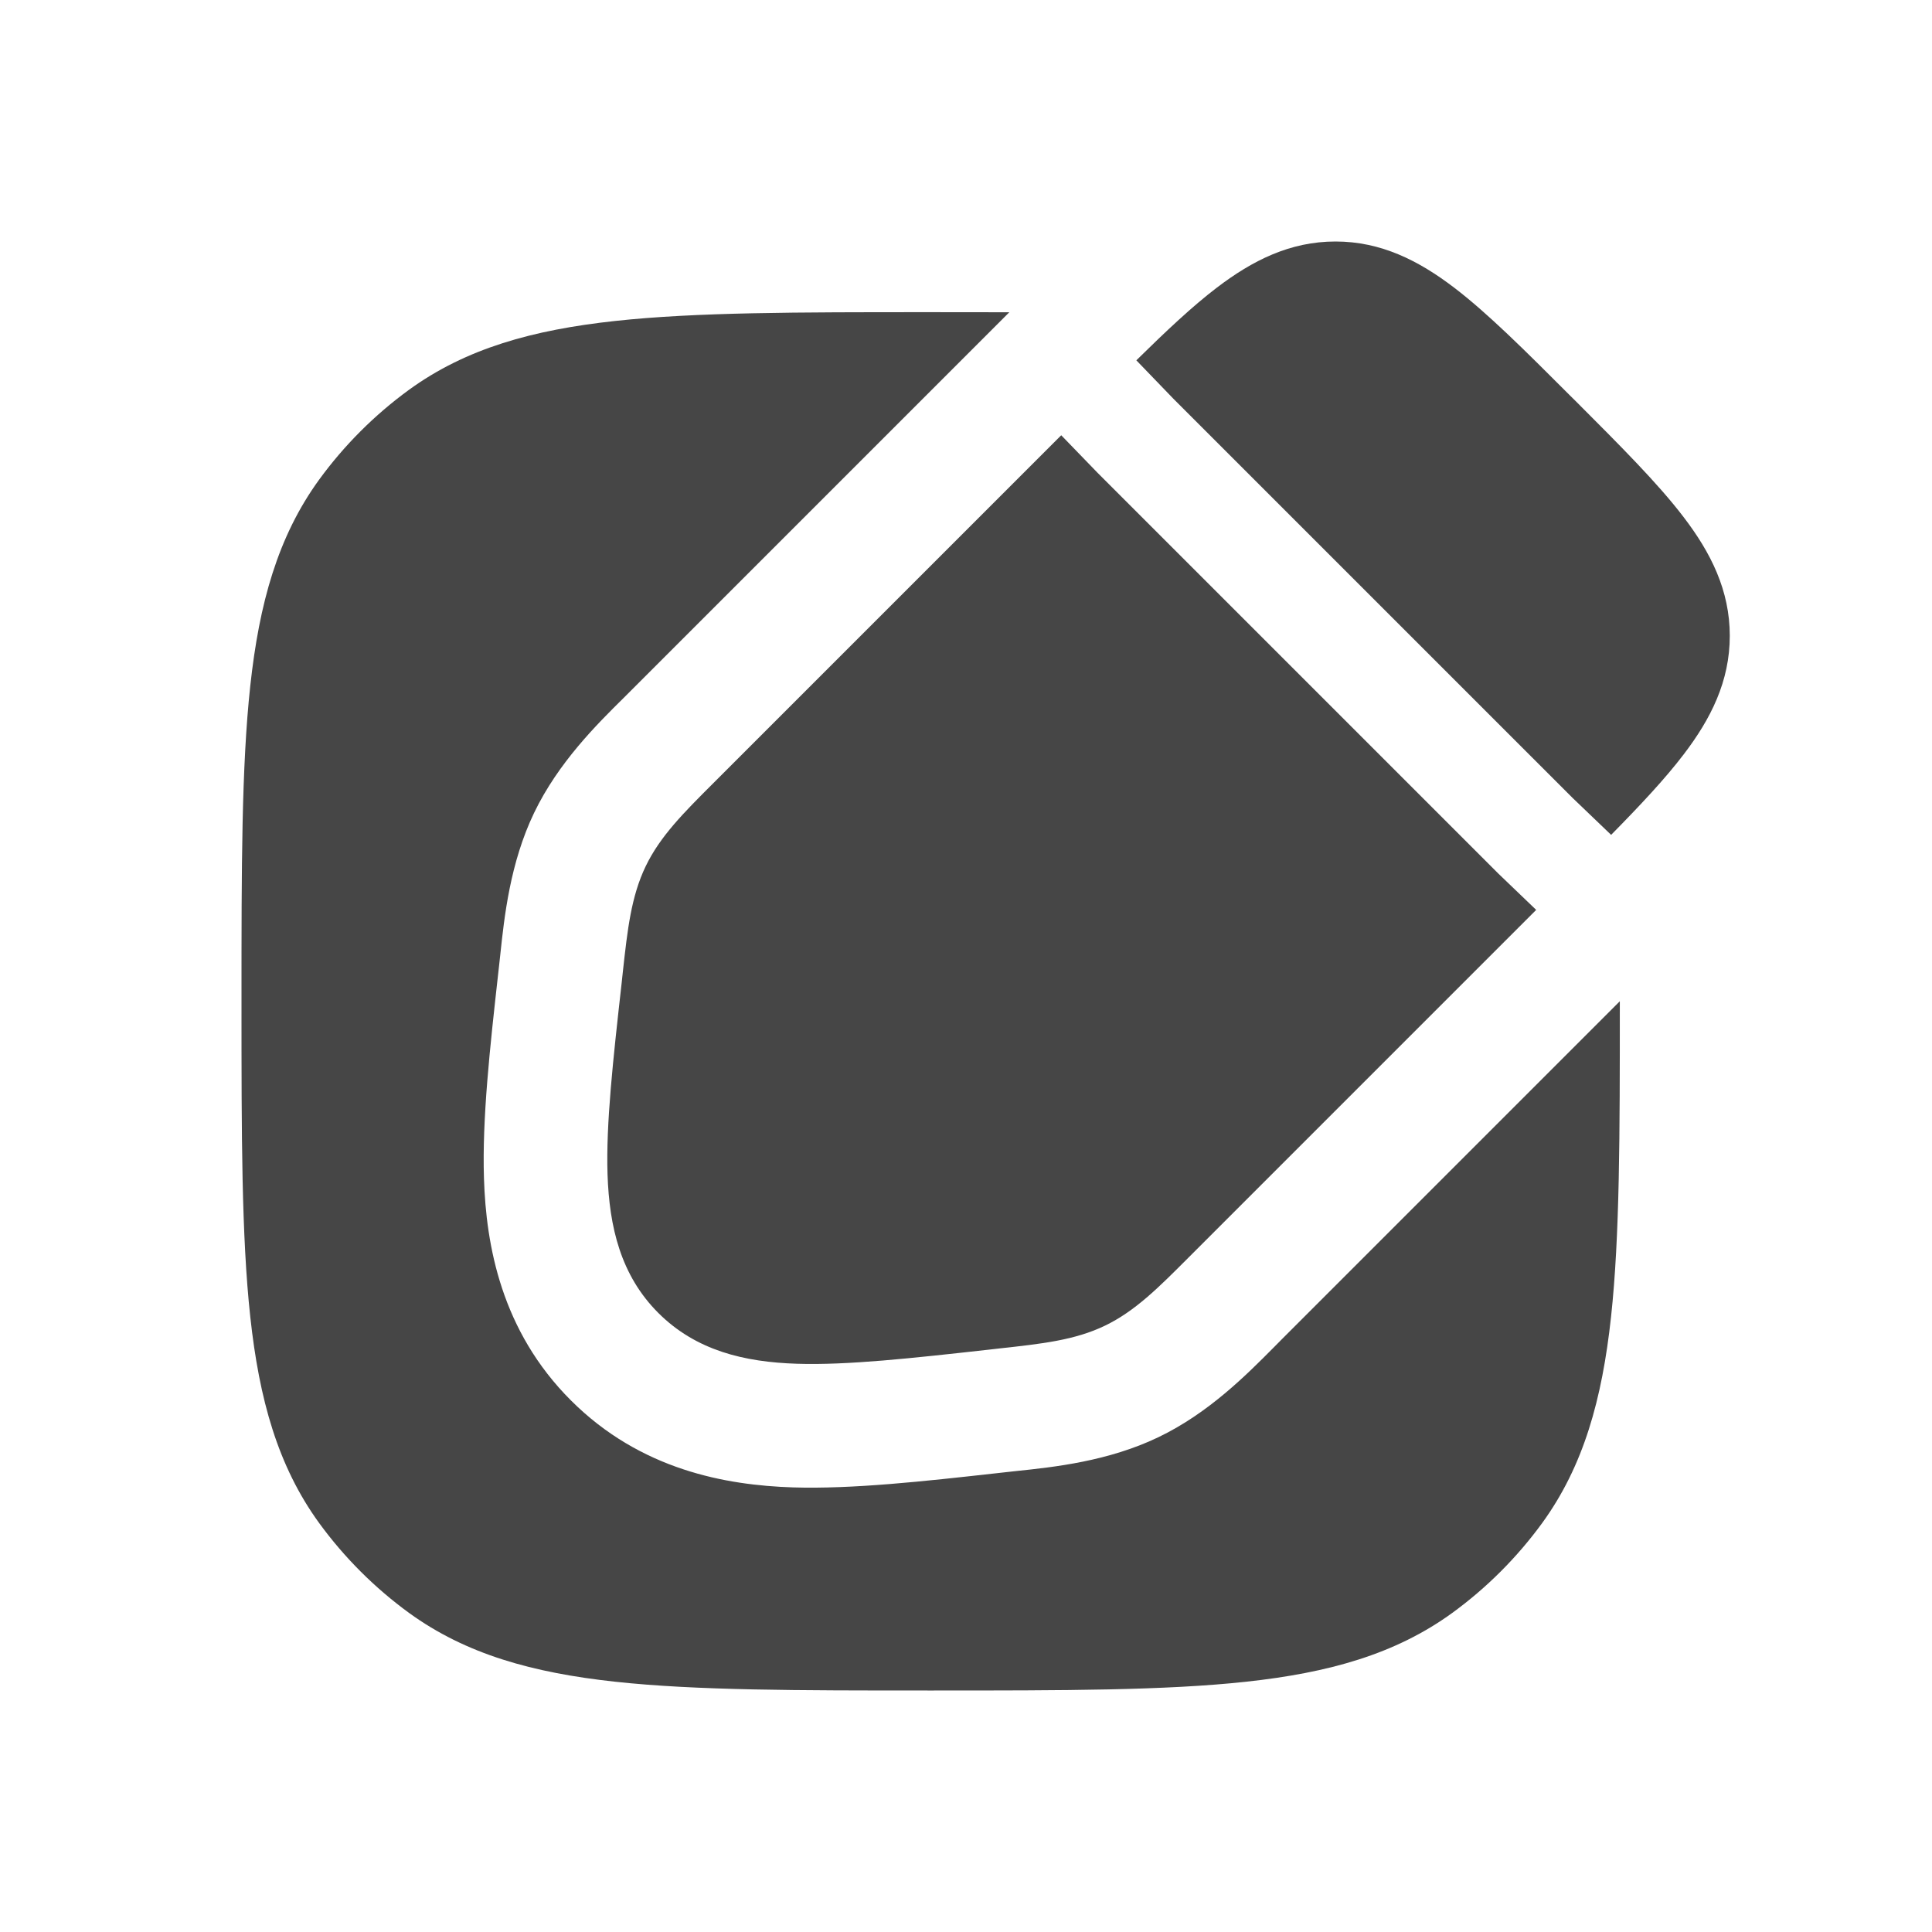
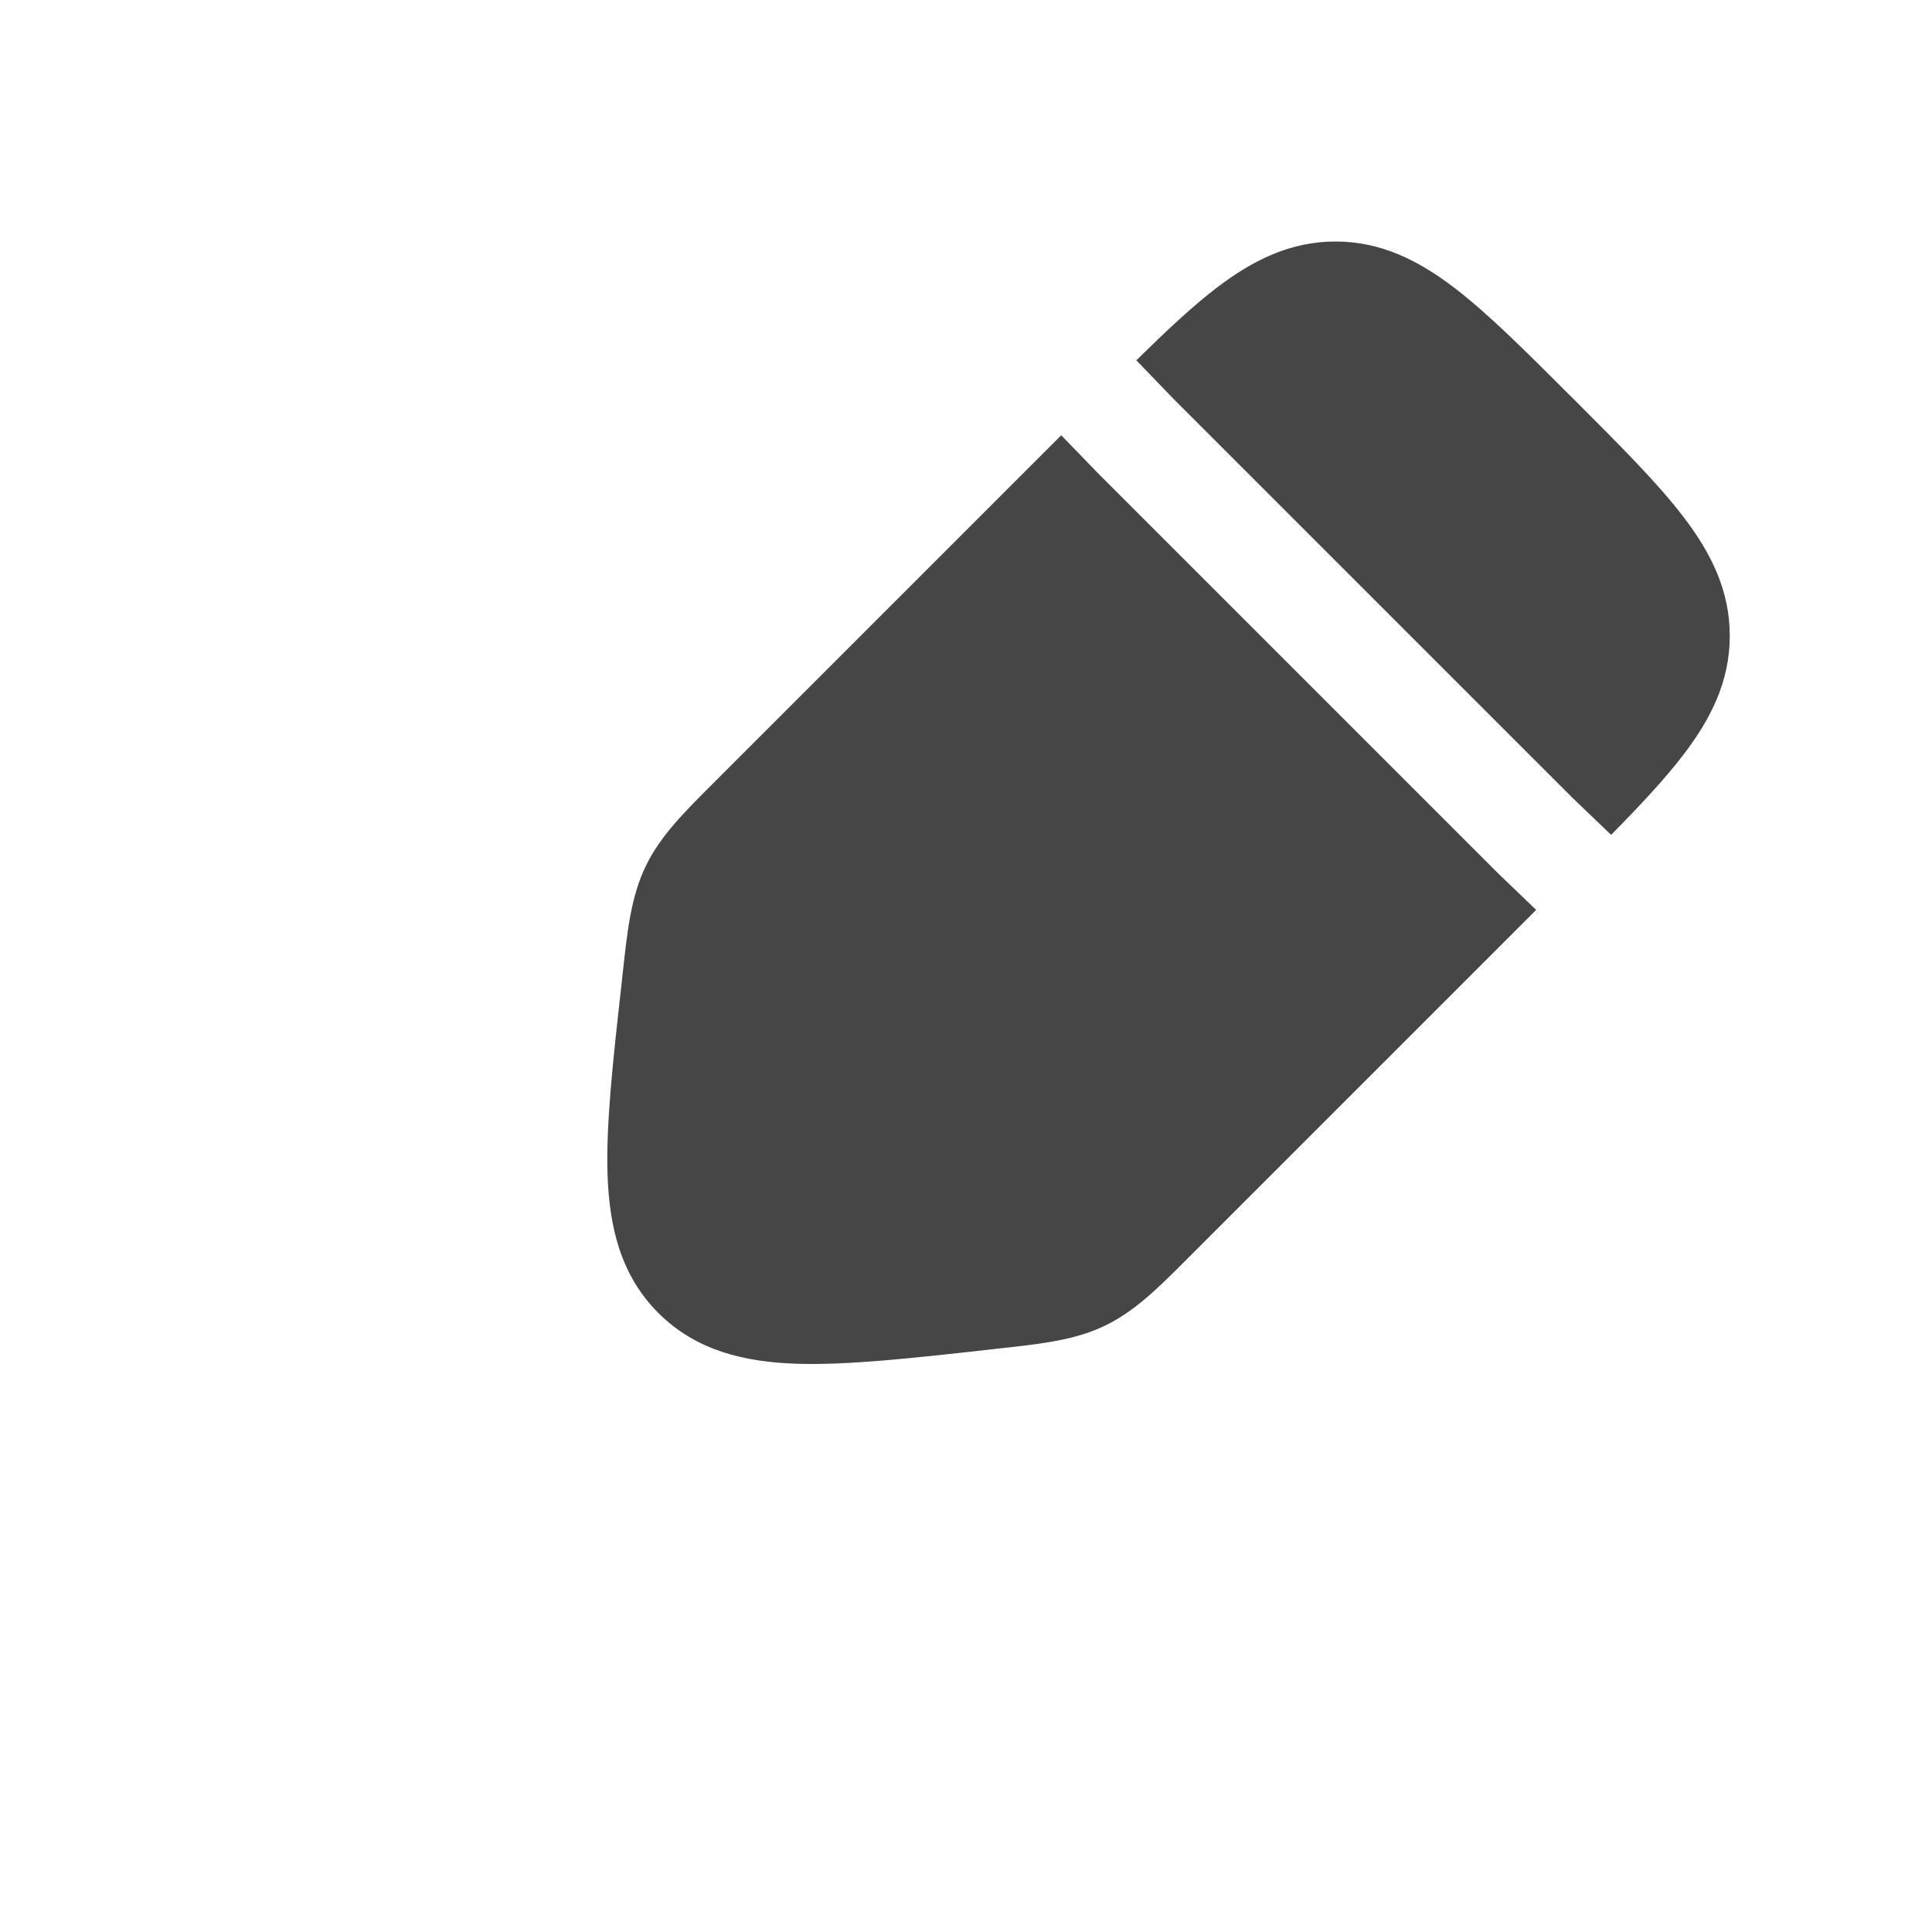
<svg xmlns="http://www.w3.org/2000/svg" width="24" height="24" viewBox="0 0 24 24" fill="none">
-   <path d="M20.122 12.438L15.909 16.651C15.88 16.679 15.85 16.71 15.819 16.742C15.492 17.071 15.015 17.554 14.391 17.853C13.767 18.153 13.092 18.225 12.631 18.273C12.587 18.278 12.544 18.283 12.504 18.287L12.378 18.301C11.481 18.401 10.589 18.5 9.85 18.477C9.019 18.45 7.957 18.261 7.092 17.396C6.227 16.532 6.038 15.47 6.012 14.638C5.988 13.899 6.087 13.007 6.187 12.11L6.201 11.985C6.205 11.944 6.21 11.902 6.215 11.857C6.264 11.396 6.335 10.721 6.635 10.097C6.935 9.473 7.417 8.996 7.747 8.67C7.778 8.638 7.809 8.608 7.838 8.579L12.538 3.879C12.239 3.878 11.927 3.878 11.601 3.878H11.521C9.909 3.878 8.645 3.878 7.642 3.987C6.618 4.098 5.789 4.328 5.081 4.842C4.653 5.154 4.276 5.531 3.964 5.959C3.45 6.667 3.22 7.496 3.109 8.52C3 9.523 3 10.787 3 12.399V12.479C3 14.091 3 15.355 3.109 16.358C3.22 17.382 3.45 18.211 3.964 18.919C4.276 19.347 4.653 19.724 5.081 20.036C5.789 20.55 6.618 20.78 7.642 20.891C8.645 21 9.909 21 11.521 21H11.601C13.213 21 14.477 21 15.48 20.891C16.504 20.78 17.333 20.55 18.041 20.036C18.469 19.724 18.846 19.347 19.158 18.919C19.672 18.211 19.902 17.382 20.013 16.358C20.122 15.355 20.122 14.091 20.122 12.479V12.438Z" fill="#212121" fill-opacity="0.83" />
  <path d="M13.183 5.407L8.861 9.729C8.491 10.098 8.199 10.39 8.02 10.763C7.841 11.136 7.795 11.546 7.738 12.065L7.723 12.205C7.615 13.169 7.527 13.963 7.547 14.588C7.569 15.242 7.71 15.842 8.178 16.31C8.647 16.778 9.246 16.92 9.9 16.941C10.525 16.961 11.32 16.873 12.283 16.766L12.423 16.75C12.942 16.693 13.353 16.648 13.726 16.468C14.098 16.289 14.39 15.997 14.759 15.627L19.083 11.303L18.613 10.852L13.633 5.872L13.183 5.407Z" fill="#212121" fill-opacity="0.83" />
  <path d="M20.014 10.371C20.377 10.002 20.683 9.676 20.914 9.373C21.252 8.931 21.488 8.464 21.488 7.898C21.488 7.333 21.252 6.865 20.914 6.423C20.595 6.004 20.129 5.539 19.572 4.981L19.507 4.917C18.949 4.359 18.484 3.894 18.065 3.574C17.623 3.237 17.156 3 16.59 3C16.024 3 15.557 3.237 15.115 3.574C14.812 3.805 14.485 4.113 14.116 4.476L14.576 4.953L19.534 9.911L20.014 10.371Z" fill="#212121" fill-opacity="0.83" />
</svg>